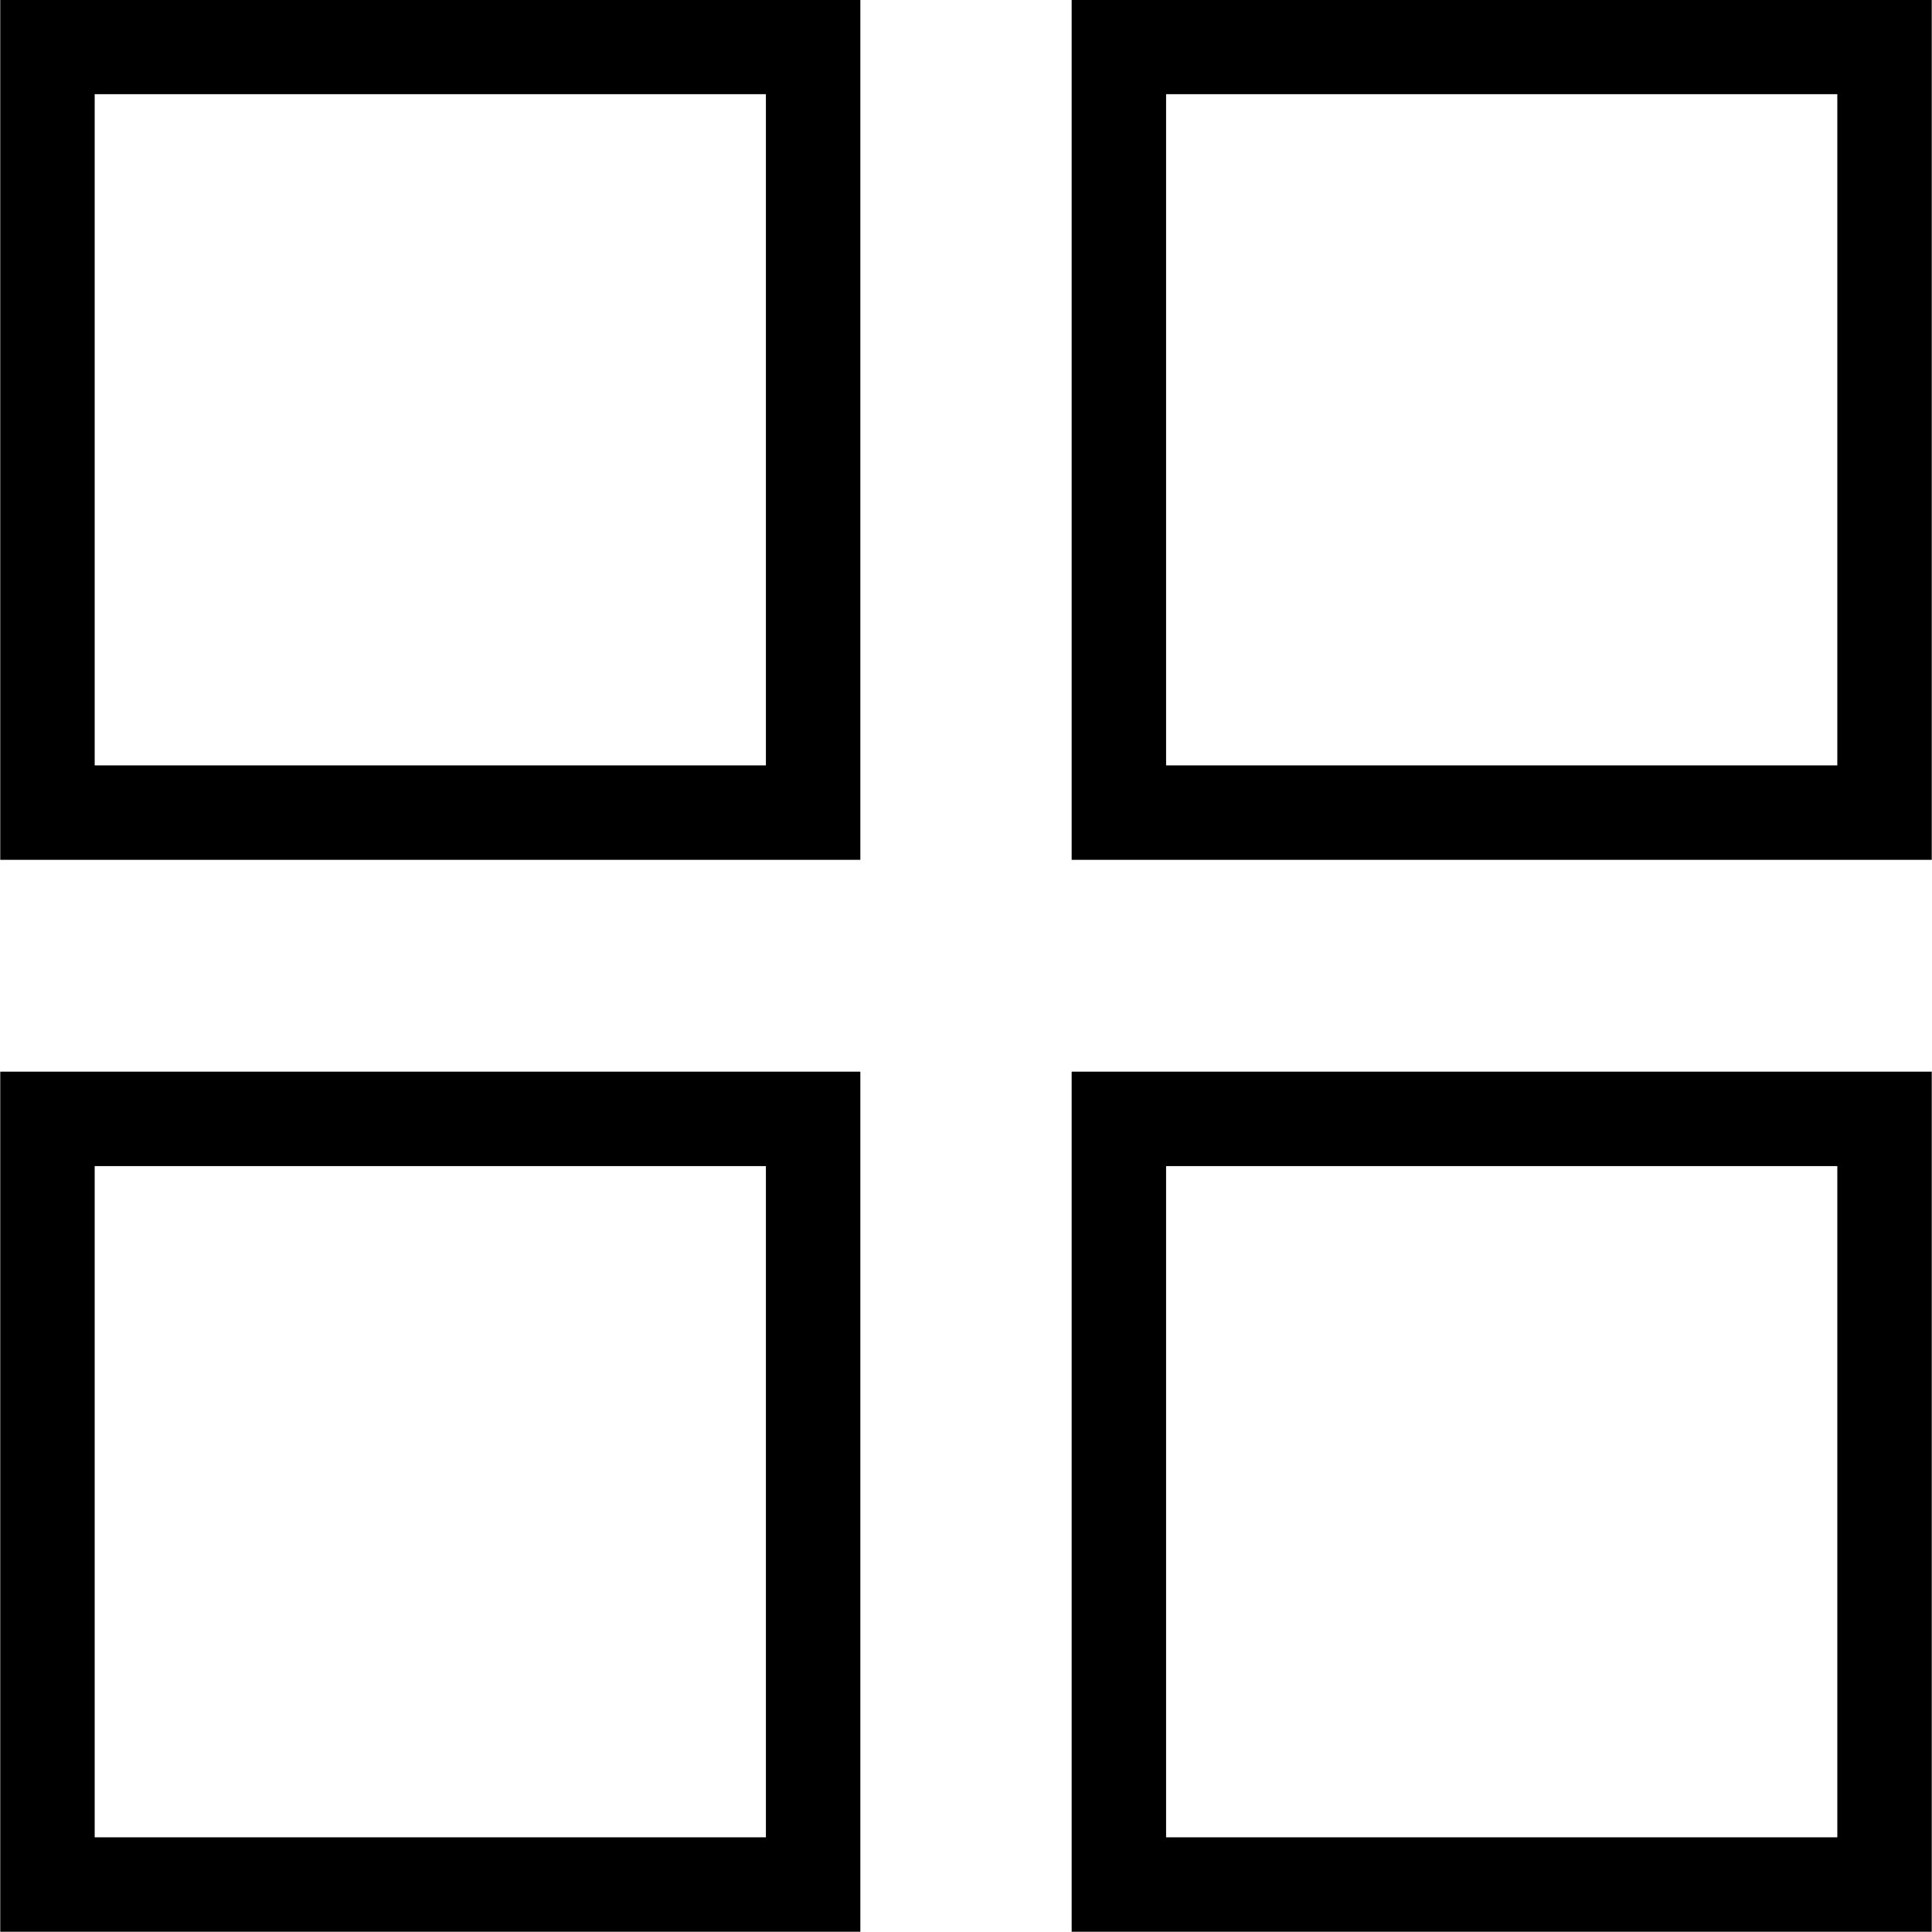
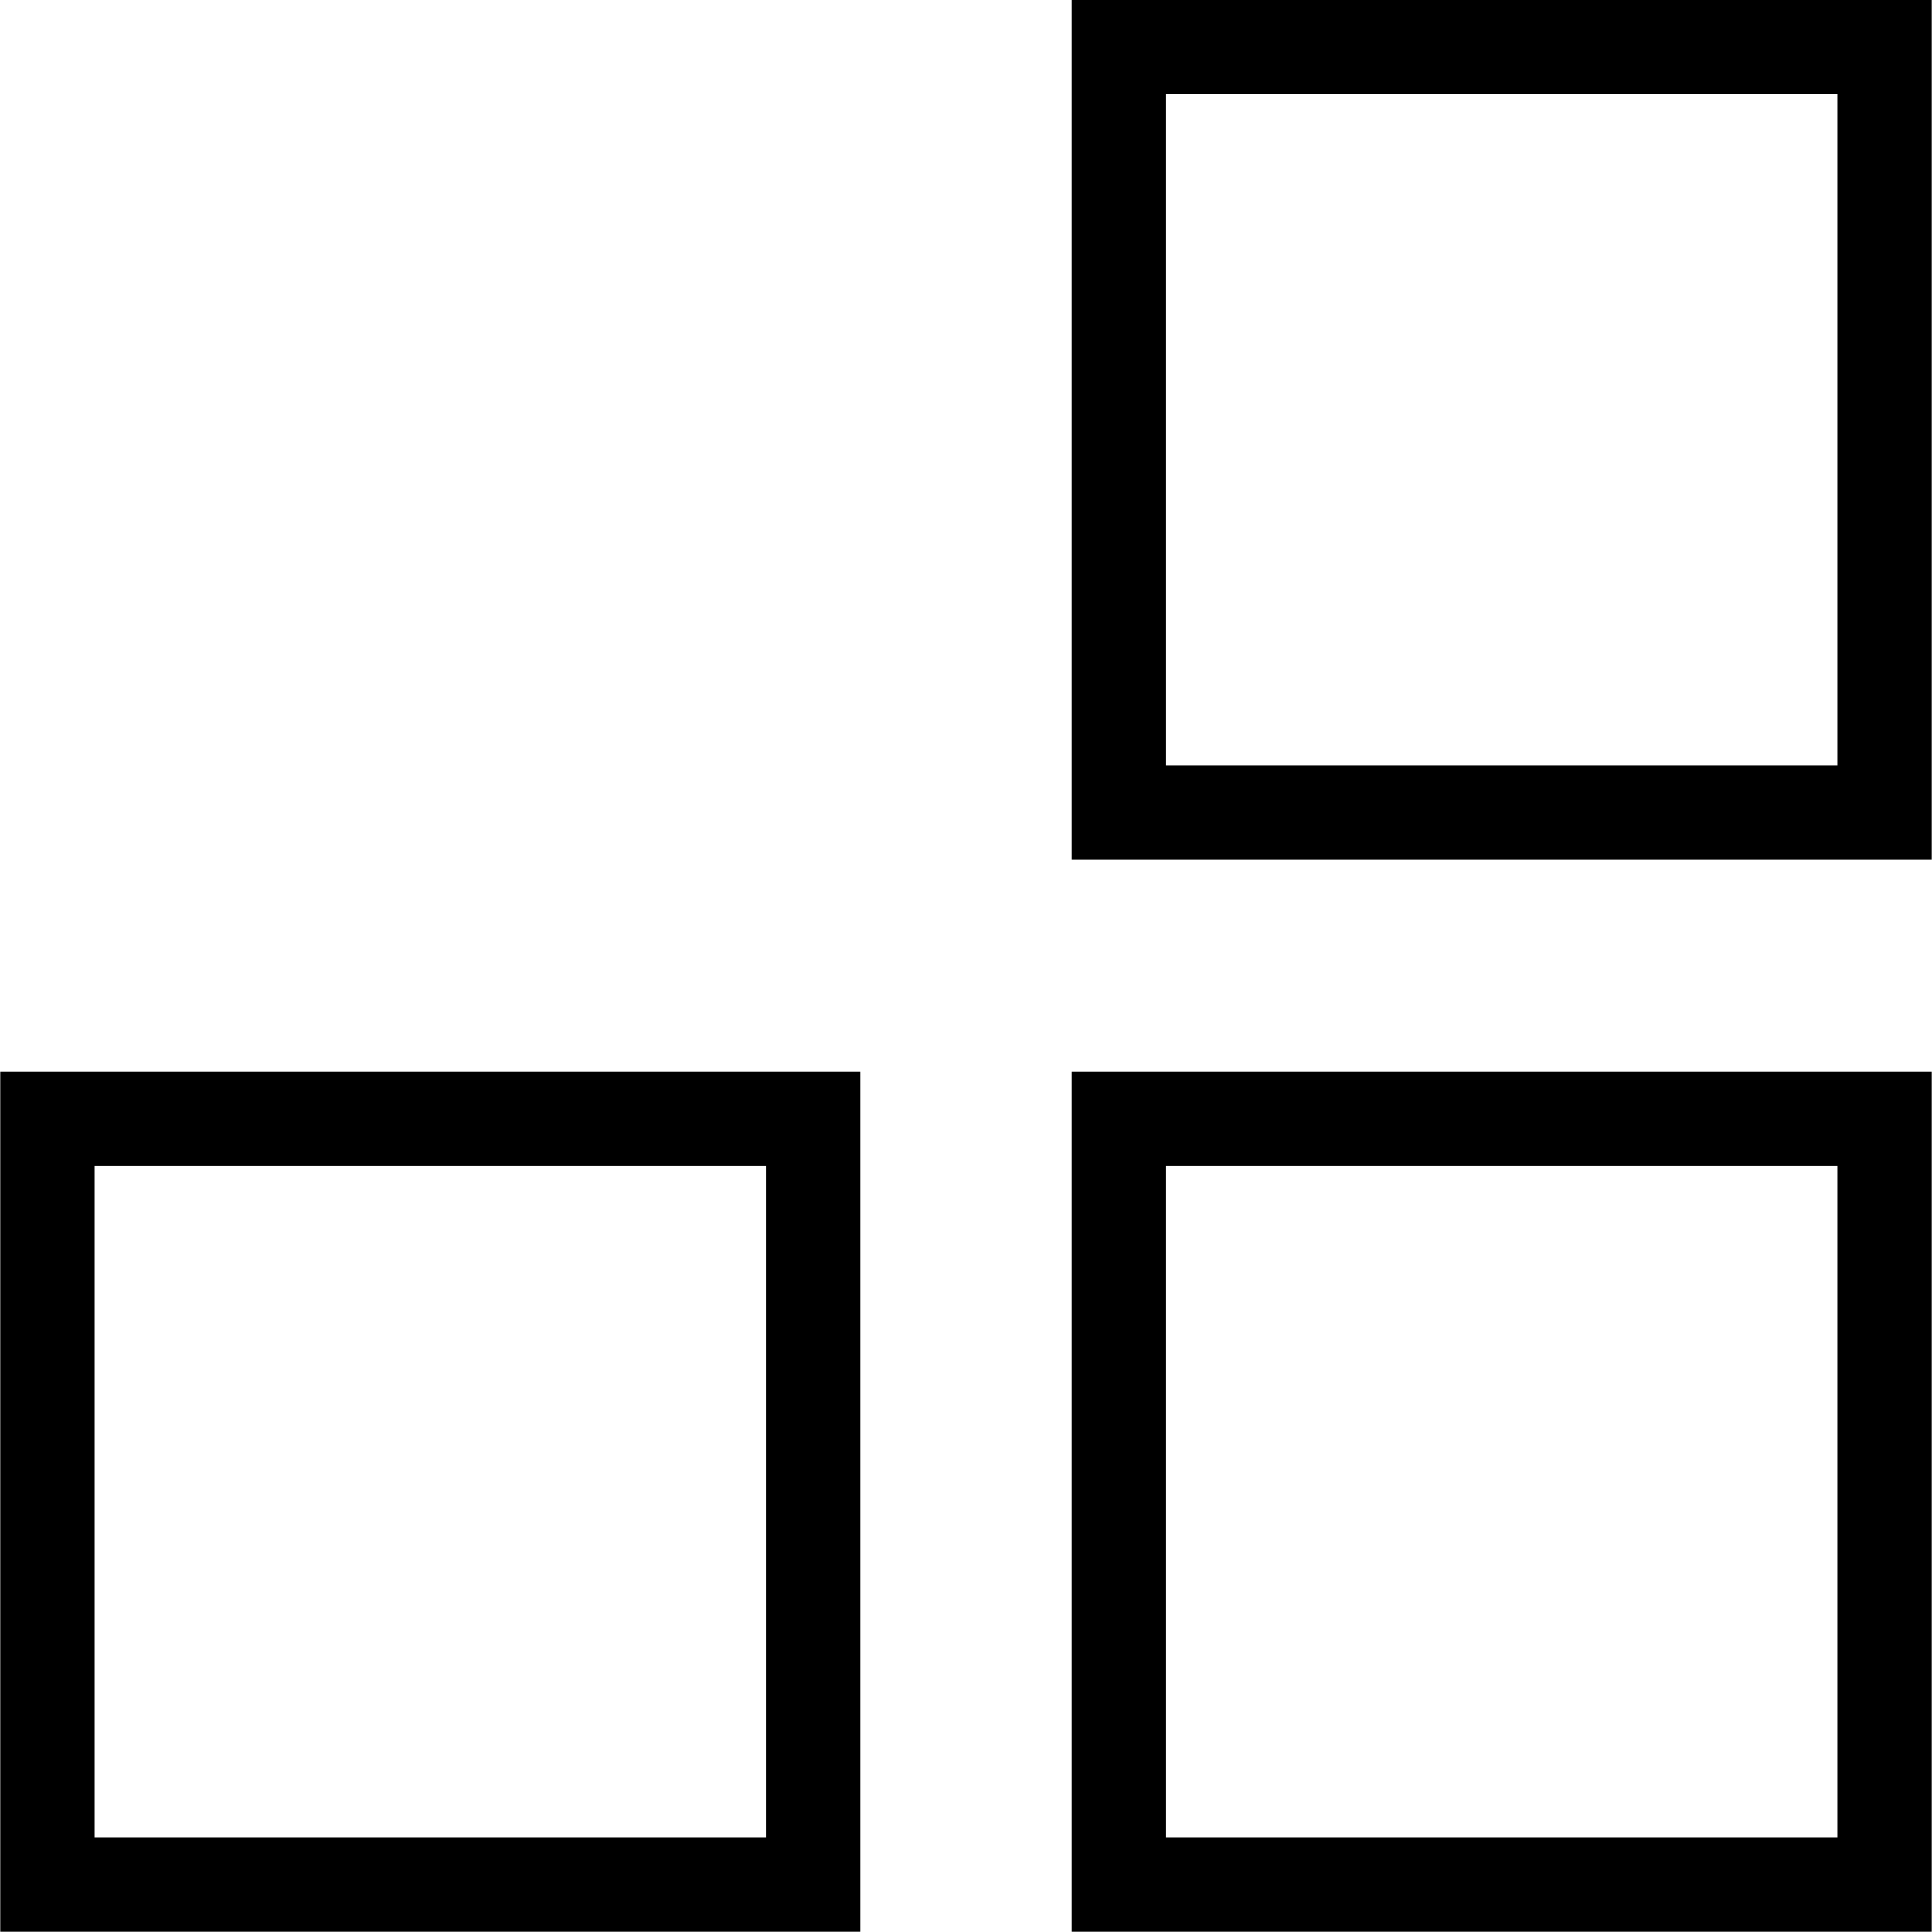
<svg xmlns="http://www.w3.org/2000/svg" id="Layer_1" data-name="Layer 1" viewBox="0 0 37.85 37.85">
  <defs>
    <style>.cls-1{fill:none;stroke:#000;stroke-miterlimit:10;stroke-width:1.85px;}</style>
  </defs>
  <title>ico-mosaic</title>
-   <rect class="cls-1" x="0.93" y="0.92" width="15" height="15" />
  <rect class="cls-1" x="0.93" y="21.92" width="15" height="15" />
  <rect class="cls-1" x="21.92" y="0.92" width="15" height="15" />
  <rect class="cls-1" x="21.92" y="21.92" width="15" height="15" />
</svg>